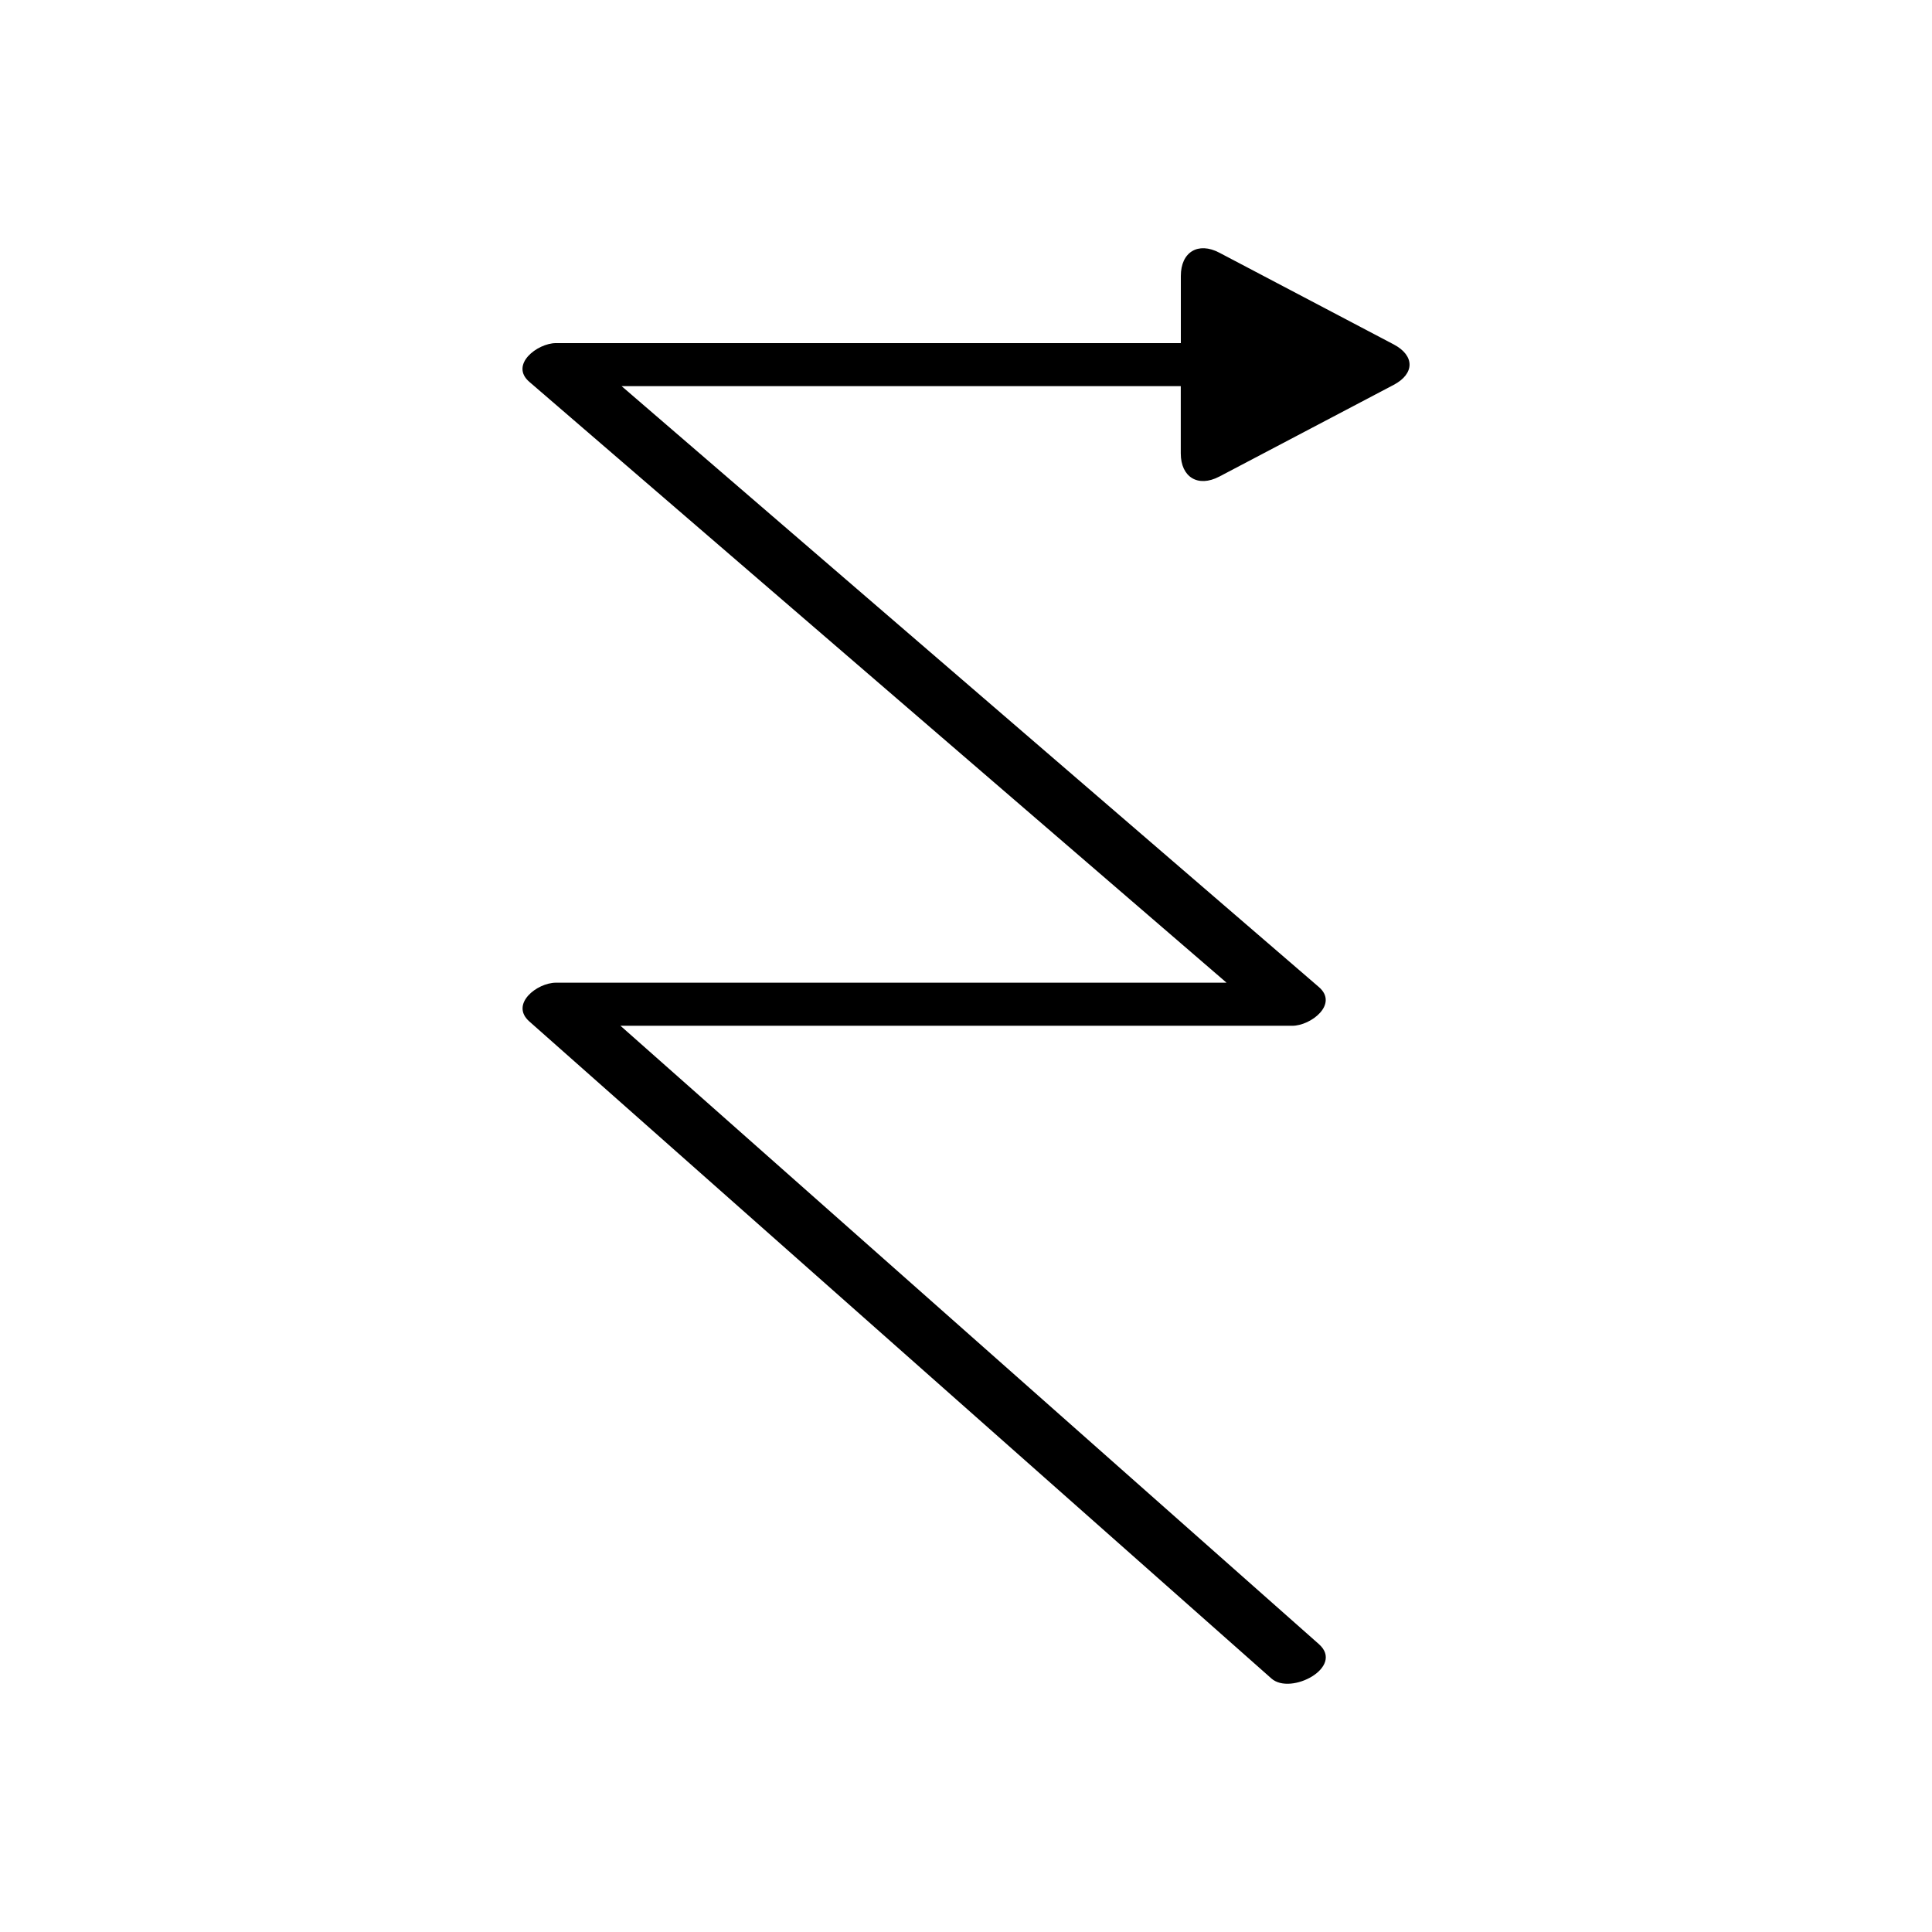
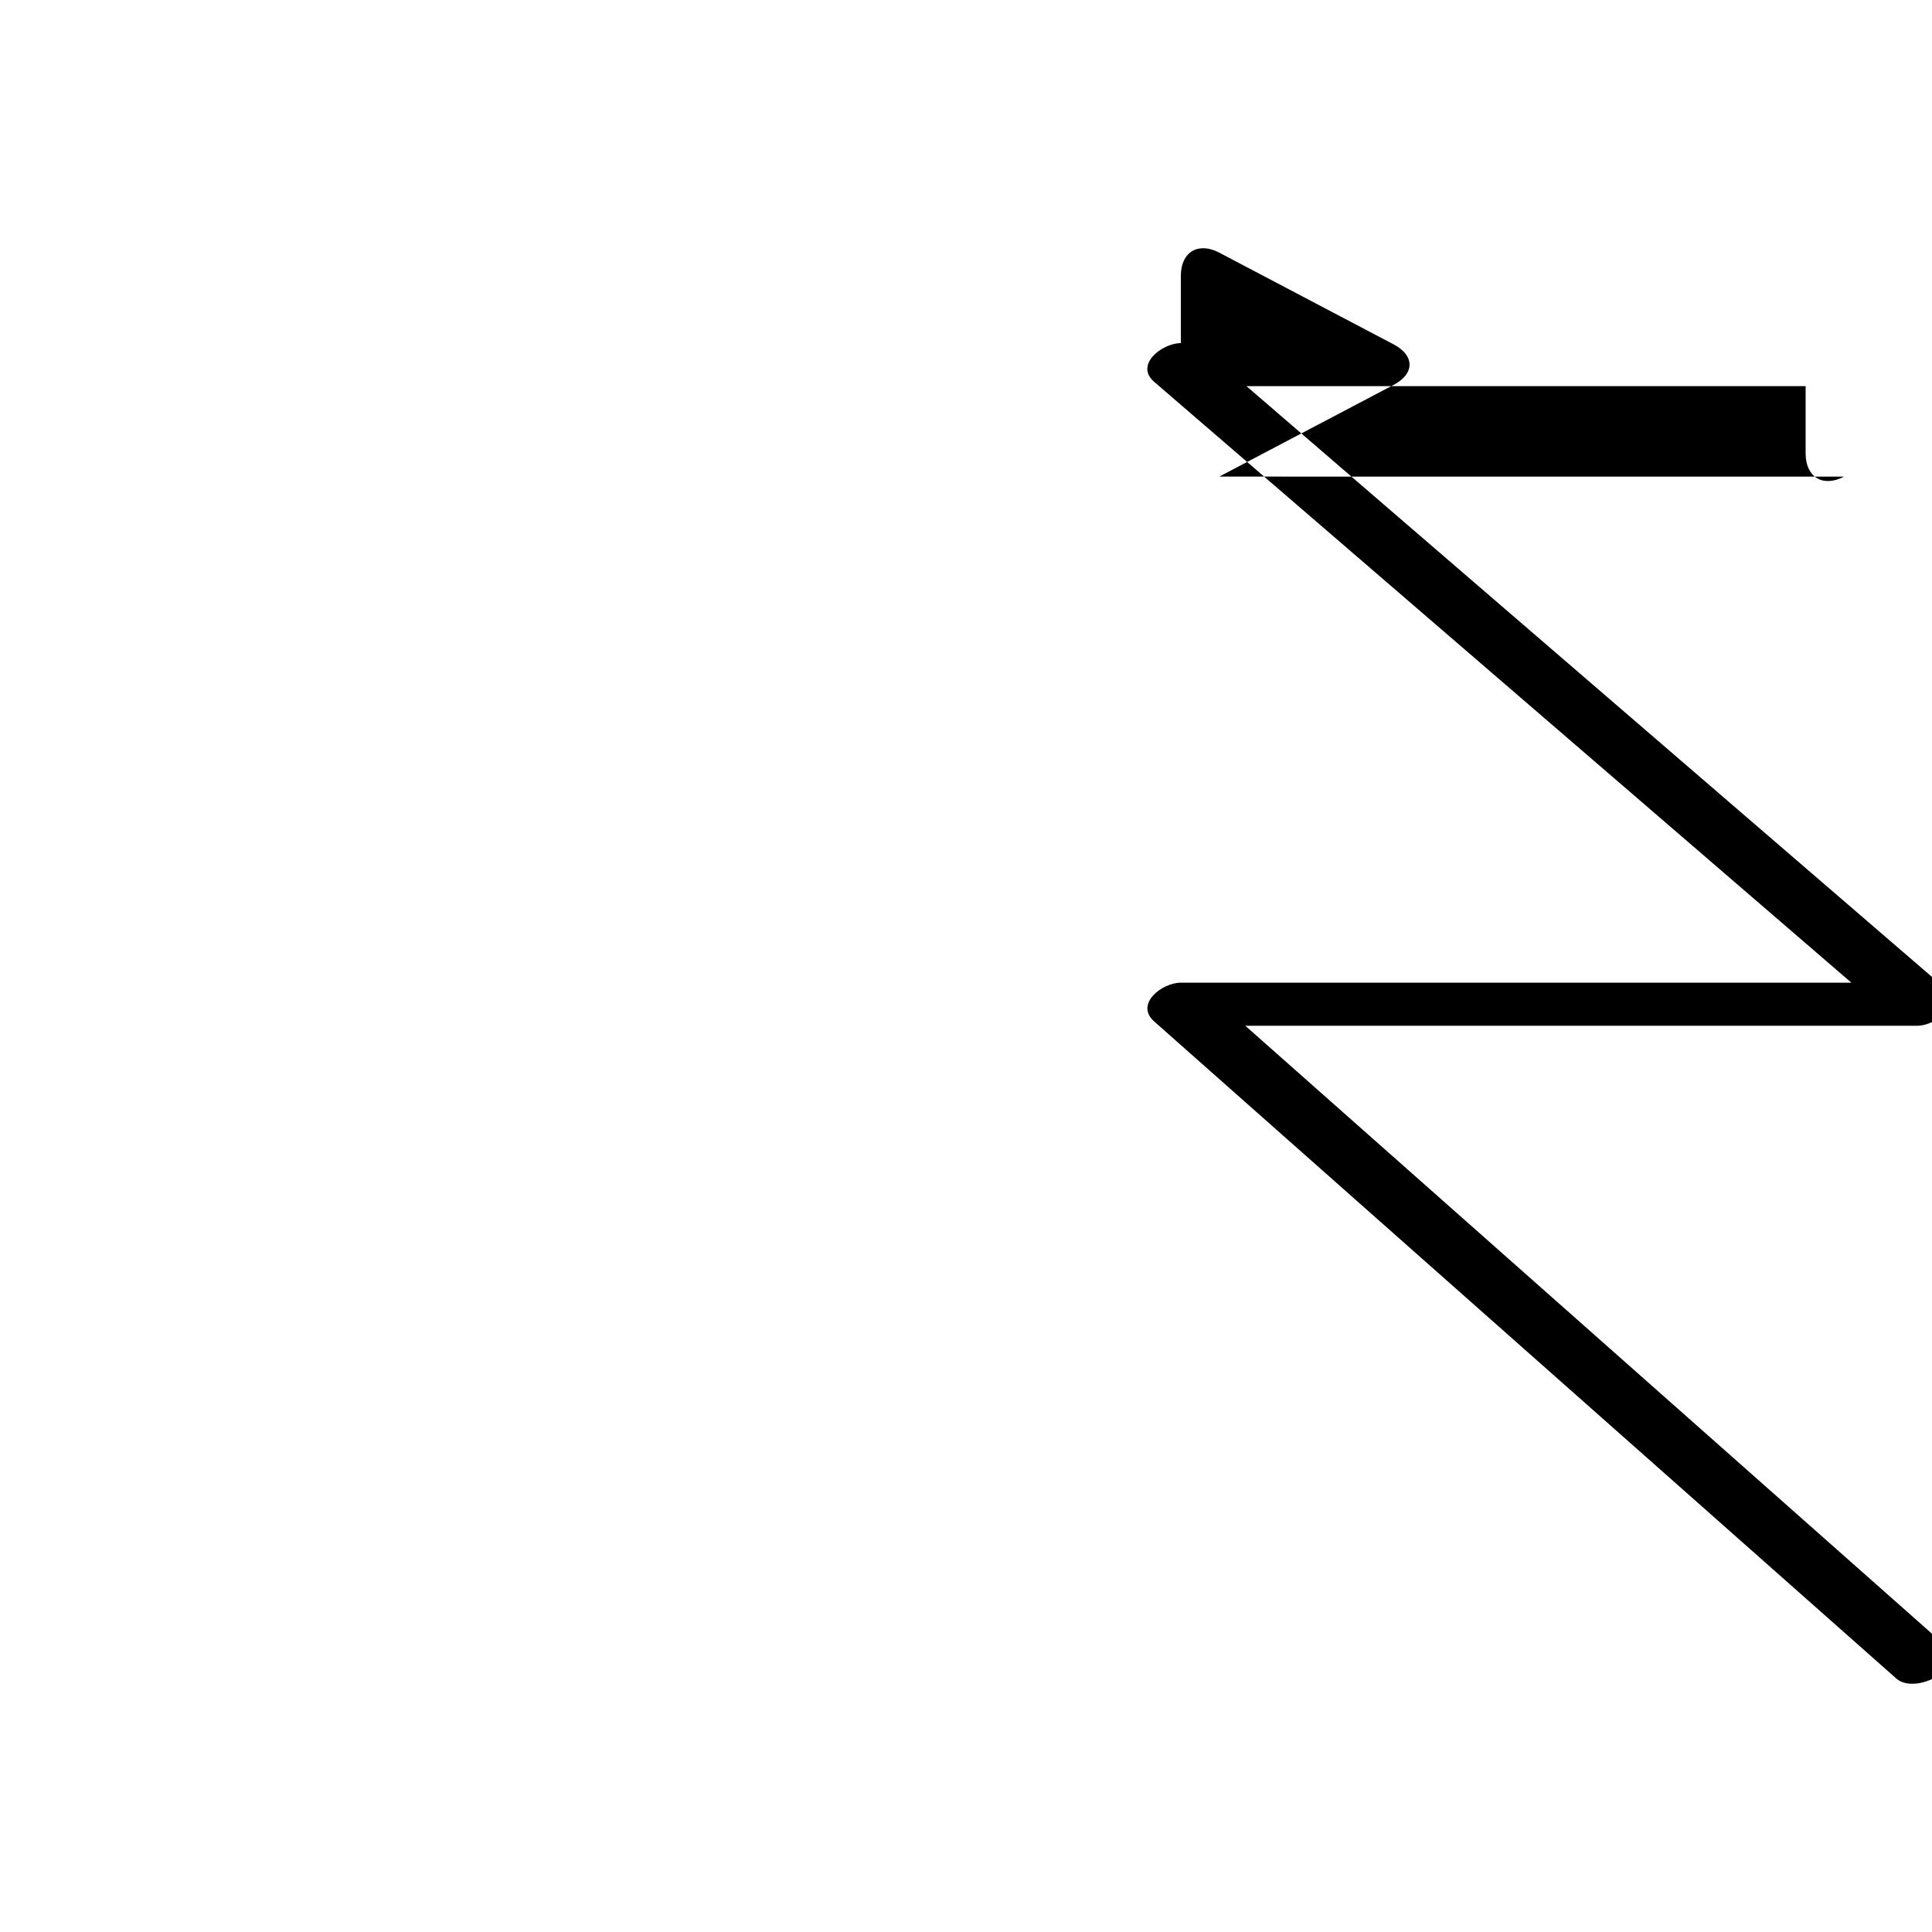
<svg xmlns="http://www.w3.org/2000/svg" fill="#000000" width="800px" height="800px" version="1.1" viewBox="144 144 512 512">
-   <path d="m467.13 270.3 46.207-24.305c5.609-2.949 5.609-7.777 0-10.727l-46.207-24.305c-5.609-2.949-10.195-0.18-10.195 6.16v17.805h-165.59c-4.957 0-12.328 5.731-7.066 10.266 61.59 53.078 123.18 106.15 184.77 159.23h-177.71c-5.027 0-12.238 5.684-7.066 10.266 65.562 58.047 131.12 116.09 196.68 174.14 5.133 4.543 19.438-3.039 12.57-9.117-61.695-54.625-123.39-109.25-185.09-163.87h178.02c4.957 0 12.328-5.731 7.066-10.266-61.598-53.086-123.19-106.16-184.78-159.24h148.18v17.805c0 6.336 4.59 9.109 10.199 6.16z" />
+   <path d="m467.13 270.3 46.207-24.305c5.609-2.949 5.609-7.777 0-10.727l-46.207-24.305c-5.609-2.949-10.195-0.18-10.195 6.16v17.805c-4.957 0-12.328 5.731-7.066 10.266 61.59 53.078 123.18 106.15 184.77 159.23h-177.71c-5.027 0-12.238 5.684-7.066 10.266 65.562 58.047 131.12 116.09 196.68 174.14 5.133 4.543 19.438-3.039 12.57-9.117-61.695-54.625-123.39-109.25-185.09-163.87h178.02c4.957 0 12.328-5.731 7.066-10.266-61.598-53.086-123.19-106.16-184.78-159.24h148.18v17.805c0 6.336 4.59 9.109 10.199 6.16z" />
</svg>